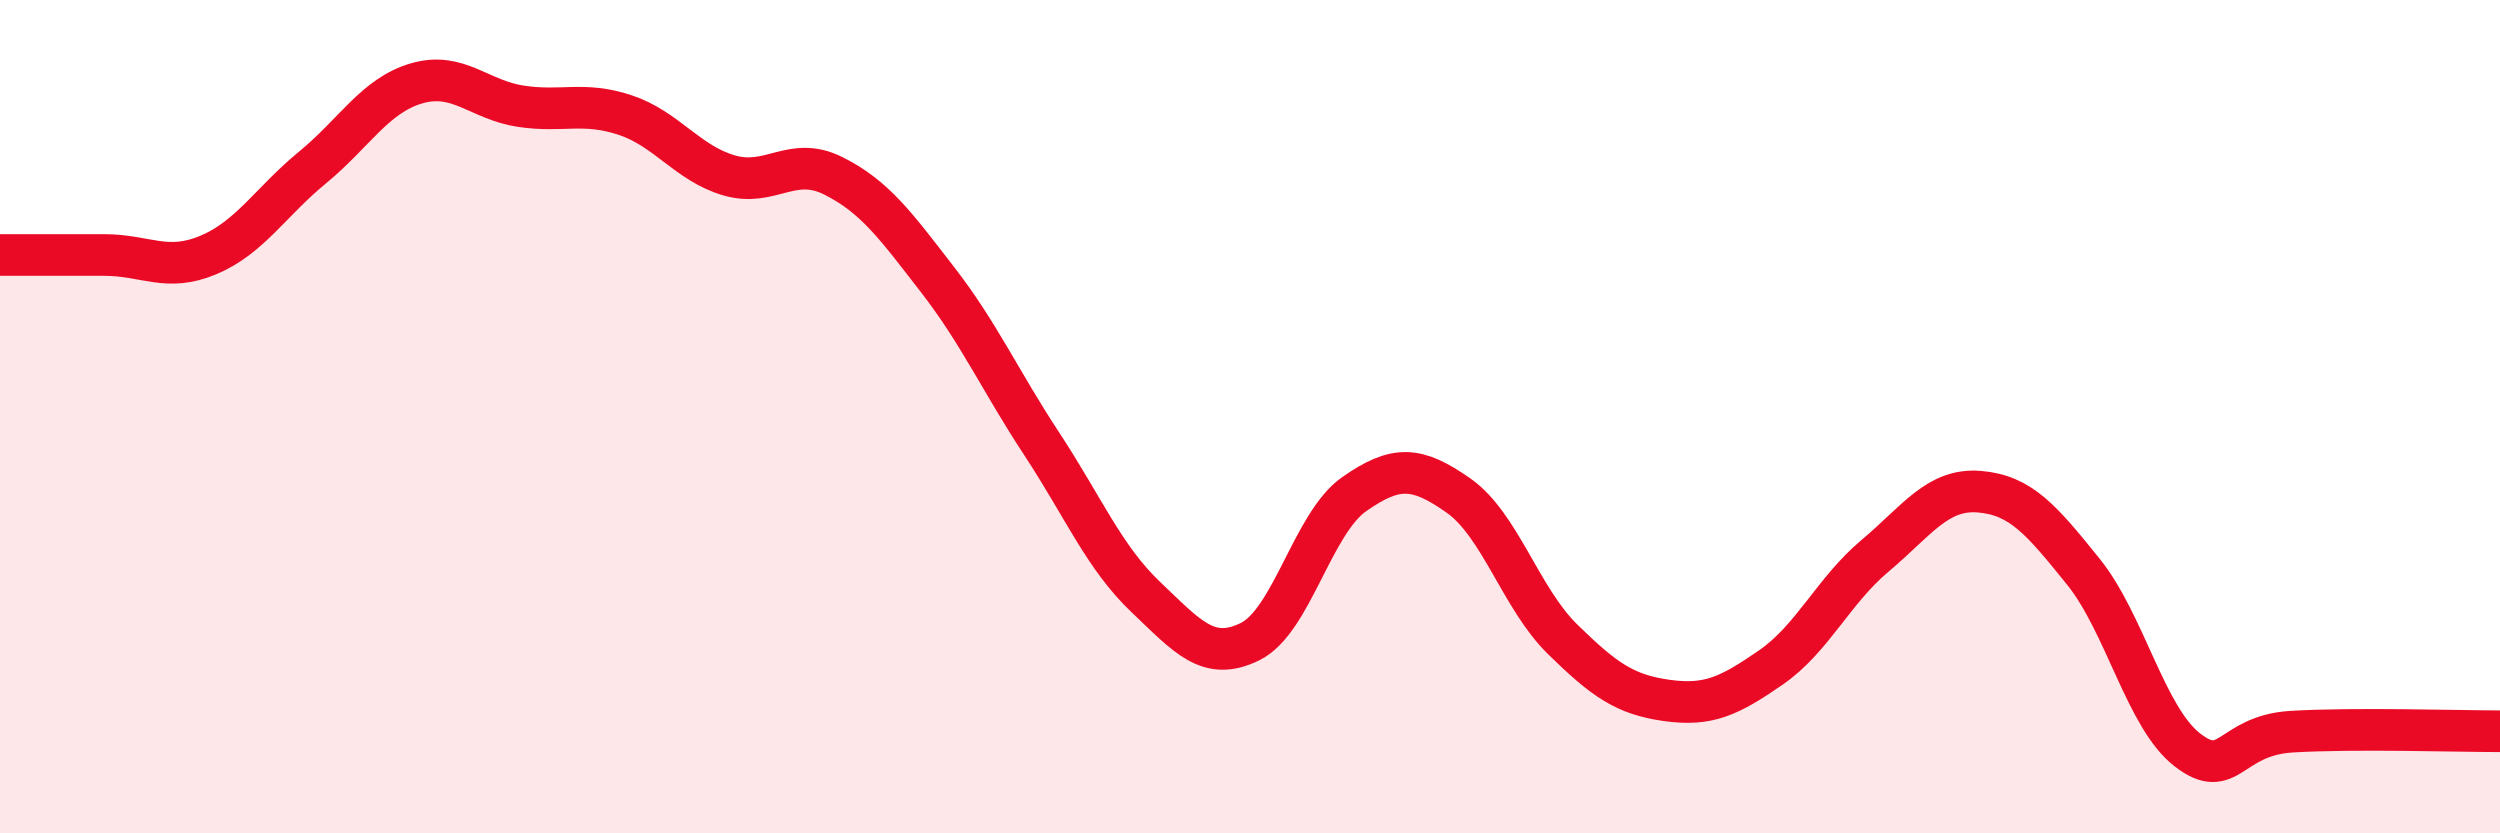
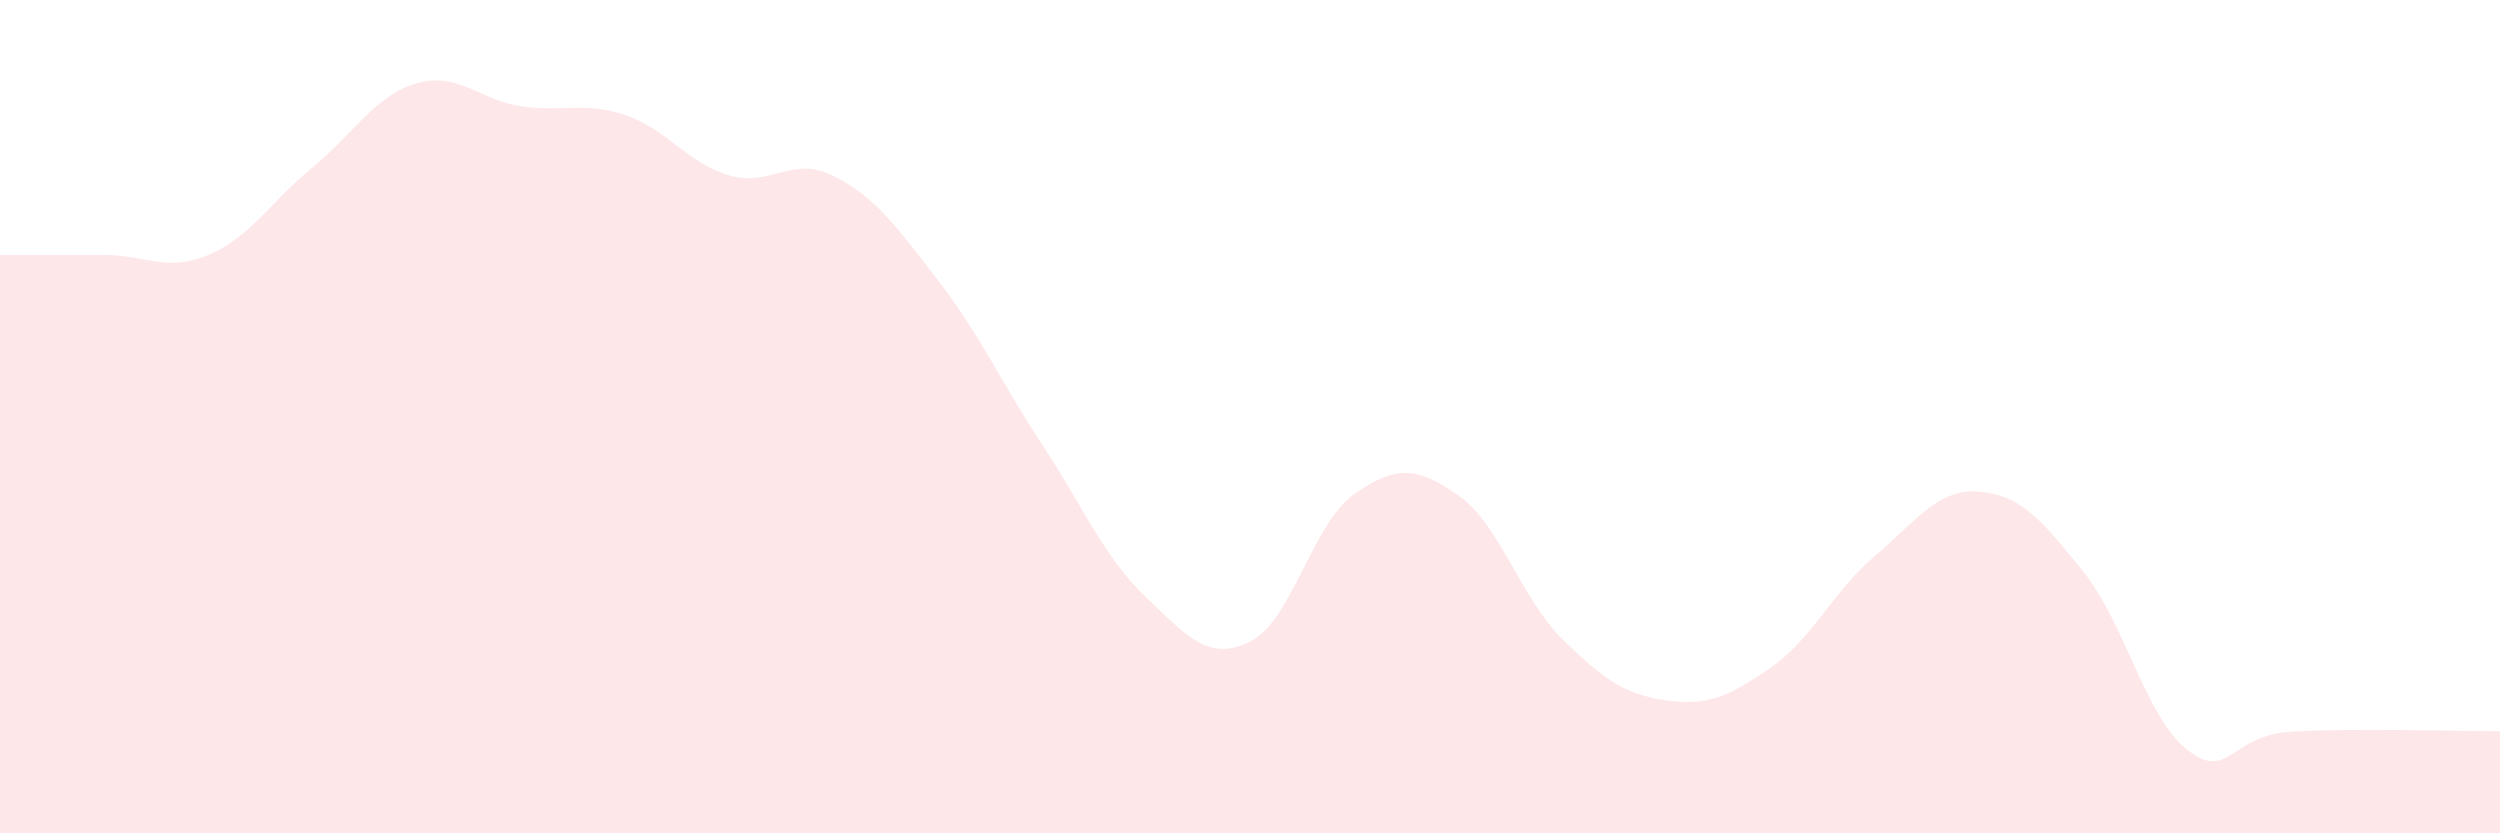
<svg xmlns="http://www.w3.org/2000/svg" width="60" height="20" viewBox="0 0 60 20">
  <path d="M 0,6.12 C 0.5,6.12 1.5,6.12 2.5,6.12 C 3.5,6.12 4,6.54 5,6.12 C 6,5.7 6.5,4.84 7.5,4.02 C 8.5,3.2 9,2.29 10,2 C 11,1.71 11.5,2.4 12.5,2.55 C 13.5,2.7 14,2.43 15,2.76 C 16,3.09 16.5,3.92 17.5,4.21 C 18.5,4.5 19,3.72 20,4.22 C 21,4.72 21.5,5.42 22.5,6.71 C 23.5,8 24,9.13 25,10.65 C 26,12.17 26.5,13.38 27.5,14.33 C 28.5,15.28 29,15.89 30,15.4 C 31,14.91 31.5,12.56 32.5,11.86 C 33.5,11.16 34,11.19 35,11.89 C 36,12.59 36.5,14.36 37.5,15.34 C 38.5,16.32 39,16.67 40,16.81 C 41,16.95 41.5,16.71 42.5,16.02 C 43.5,15.33 44,14.18 45,13.34 C 46,12.5 46.5,11.72 47.5,11.8 C 48.5,11.88 49,12.48 50,13.72 C 51,14.96 51.5,17.23 52.5,18 C 53.5,18.77 53.5,17.65 55,17.56 C 56.5,17.47 59,17.55 60,17.55L60 20L0 20Z" fill="#EB0A25" opacity="0.1" stroke-linecap="round" stroke-linejoin="round" />
-   <path d="M 0,6.12 C 0.5,6.12 1.5,6.12 2.5,6.12 C 3.5,6.12 4,6.54 5,6.12 C 6,5.7 6.5,4.84 7.5,4.02 C 8.5,3.2 9,2.29 10,2 C 11,1.71 11.5,2.4 12.5,2.55 C 13.5,2.7 14,2.43 15,2.76 C 16,3.09 16.5,3.92 17.5,4.21 C 18.5,4.5 19,3.72 20,4.22 C 21,4.72 21.5,5.42 22.5,6.71 C 23.5,8 24,9.13 25,10.65 C 26,12.17 26.5,13.38 27.5,14.33 C 28.5,15.28 29,15.89 30,15.4 C 31,14.91 31.5,12.56 32.5,11.86 C 33.5,11.16 34,11.19 35,11.89 C 36,12.59 36.5,14.36 37.5,15.34 C 38.5,16.32 39,16.67 40,16.81 C 41,16.95 41.5,16.71 42.5,16.02 C 43.5,15.33 44,14.18 45,13.34 C 46,12.5 46.5,11.72 47.5,11.8 C 48.5,11.88 49,12.48 50,13.72 C 51,14.96 51.5,17.23 52.5,18 C 53.5,18.77 53.5,17.65 55,17.56 C 56.5,17.47 59,17.55 60,17.55" stroke="#EB0A25" stroke-width="1" fill="none" stroke-linecap="round" stroke-linejoin="round" />
</svg>